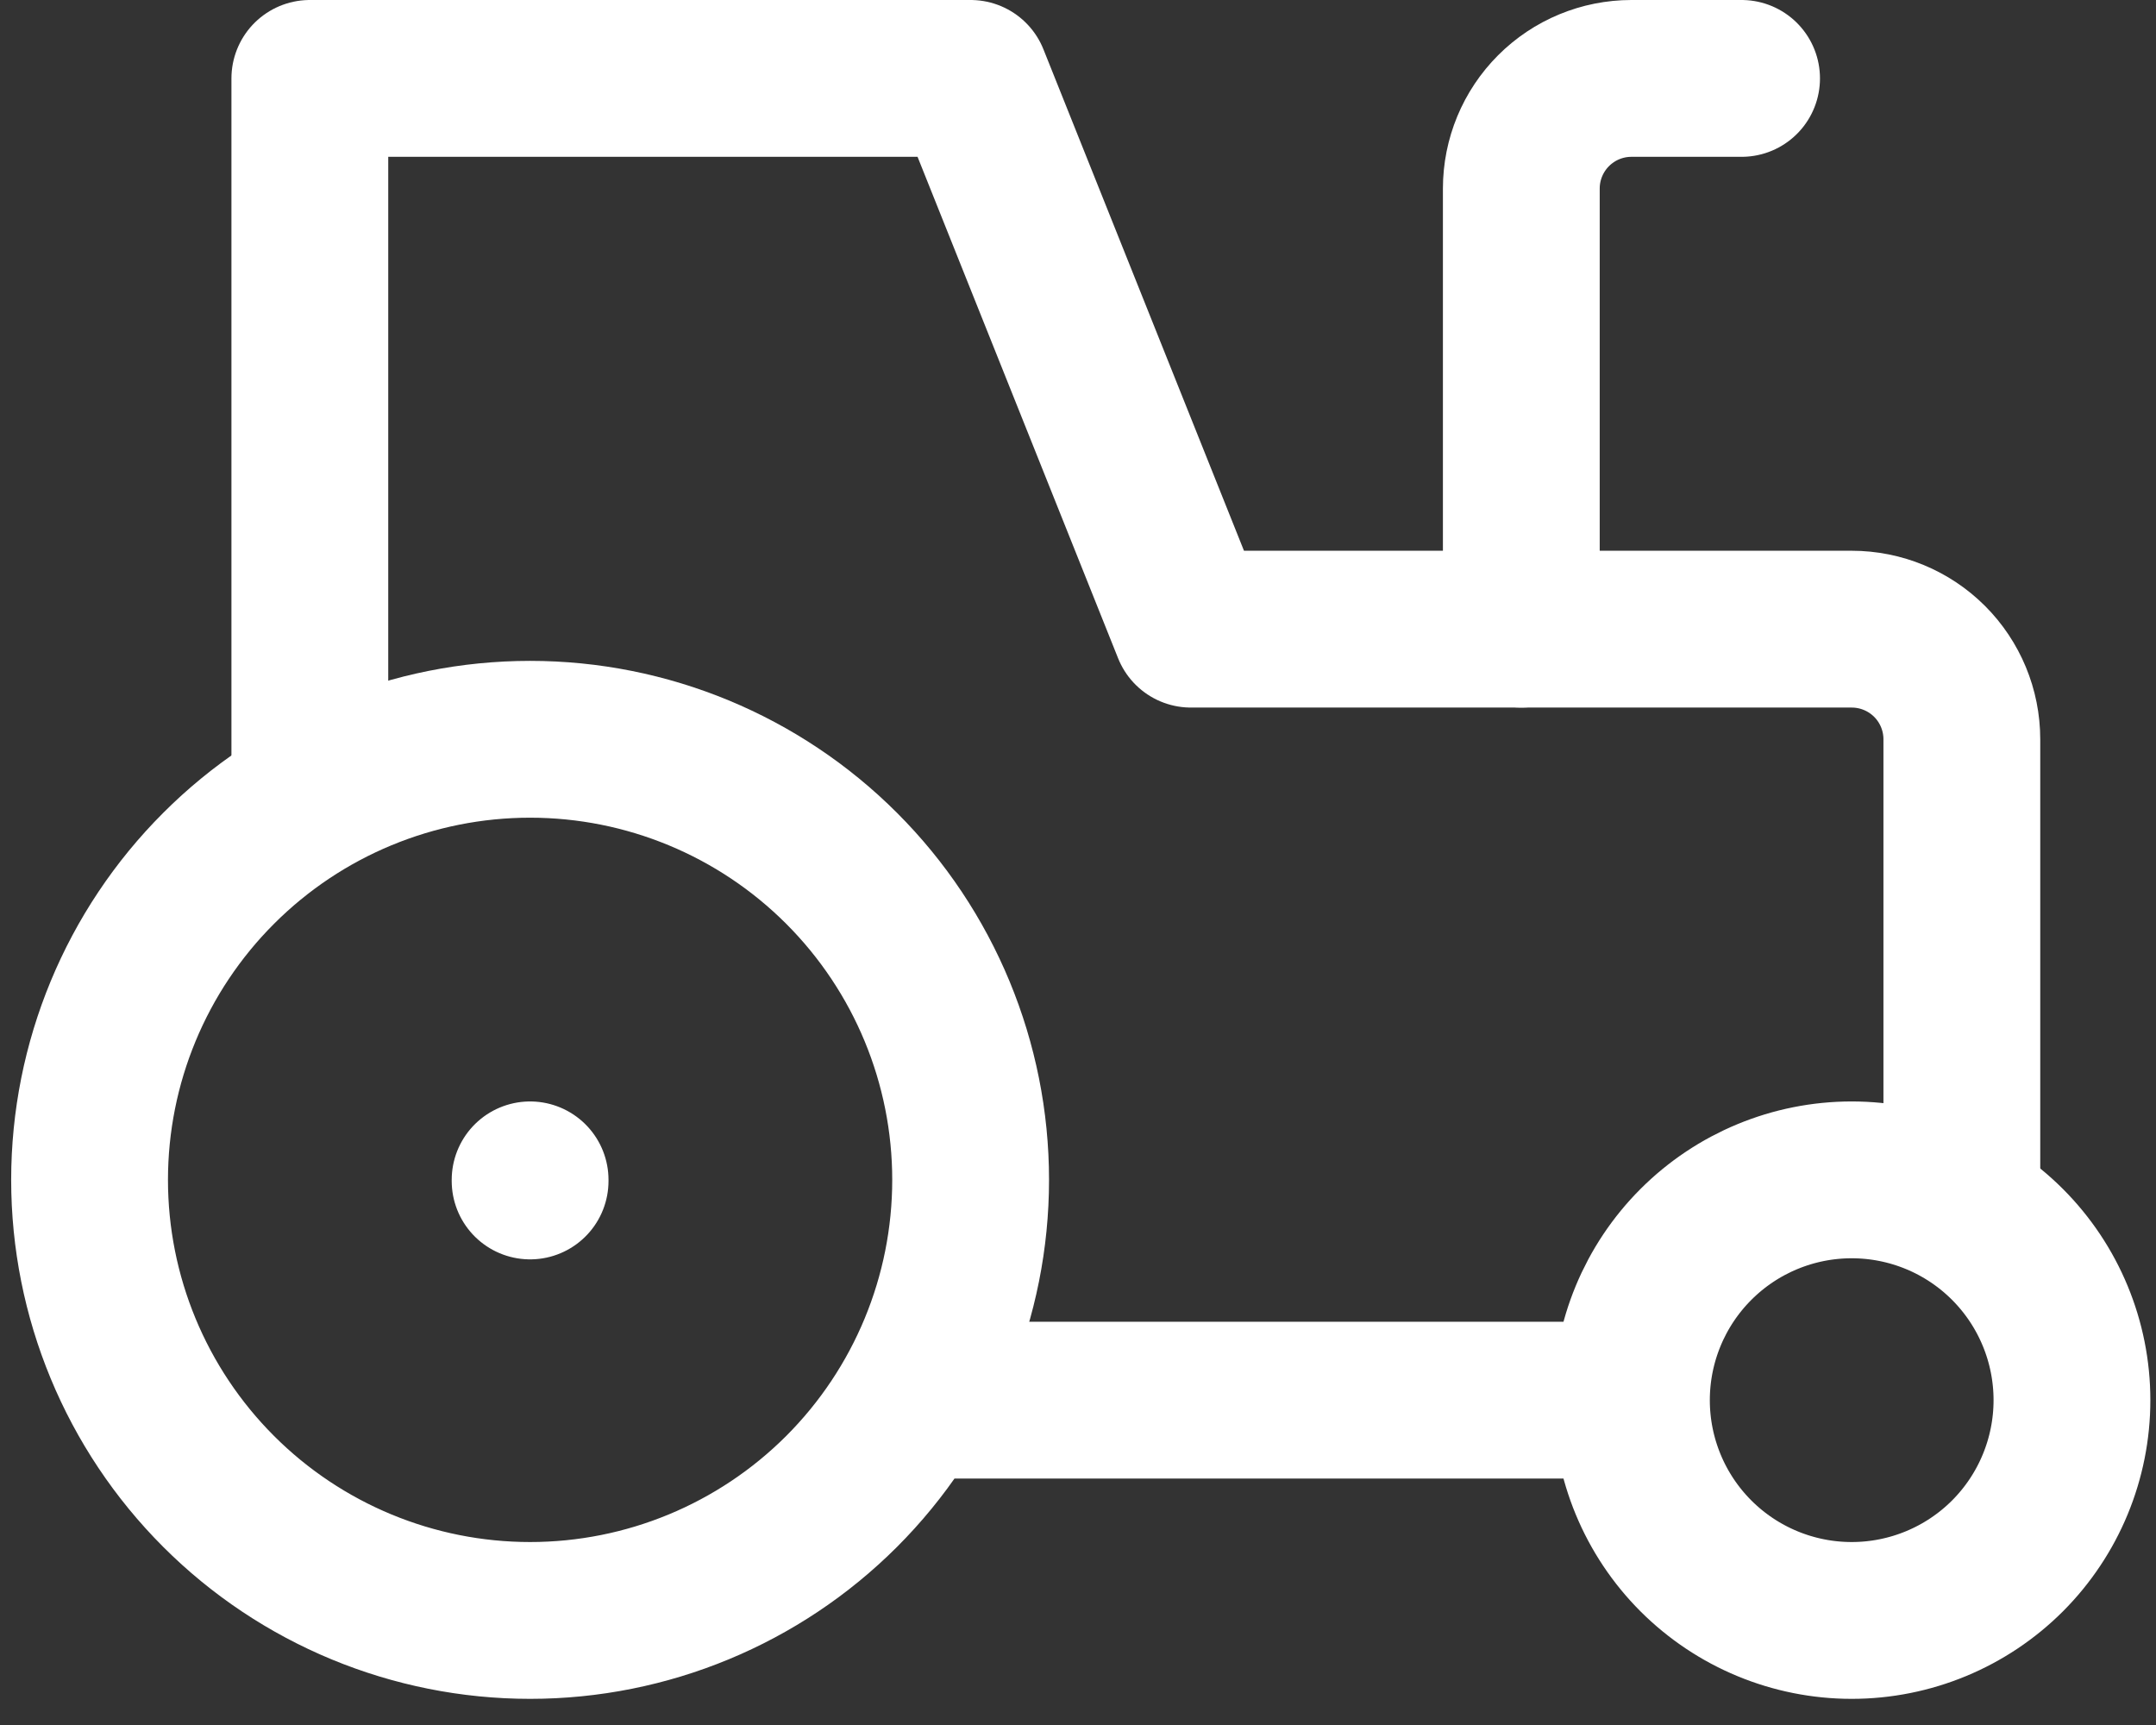
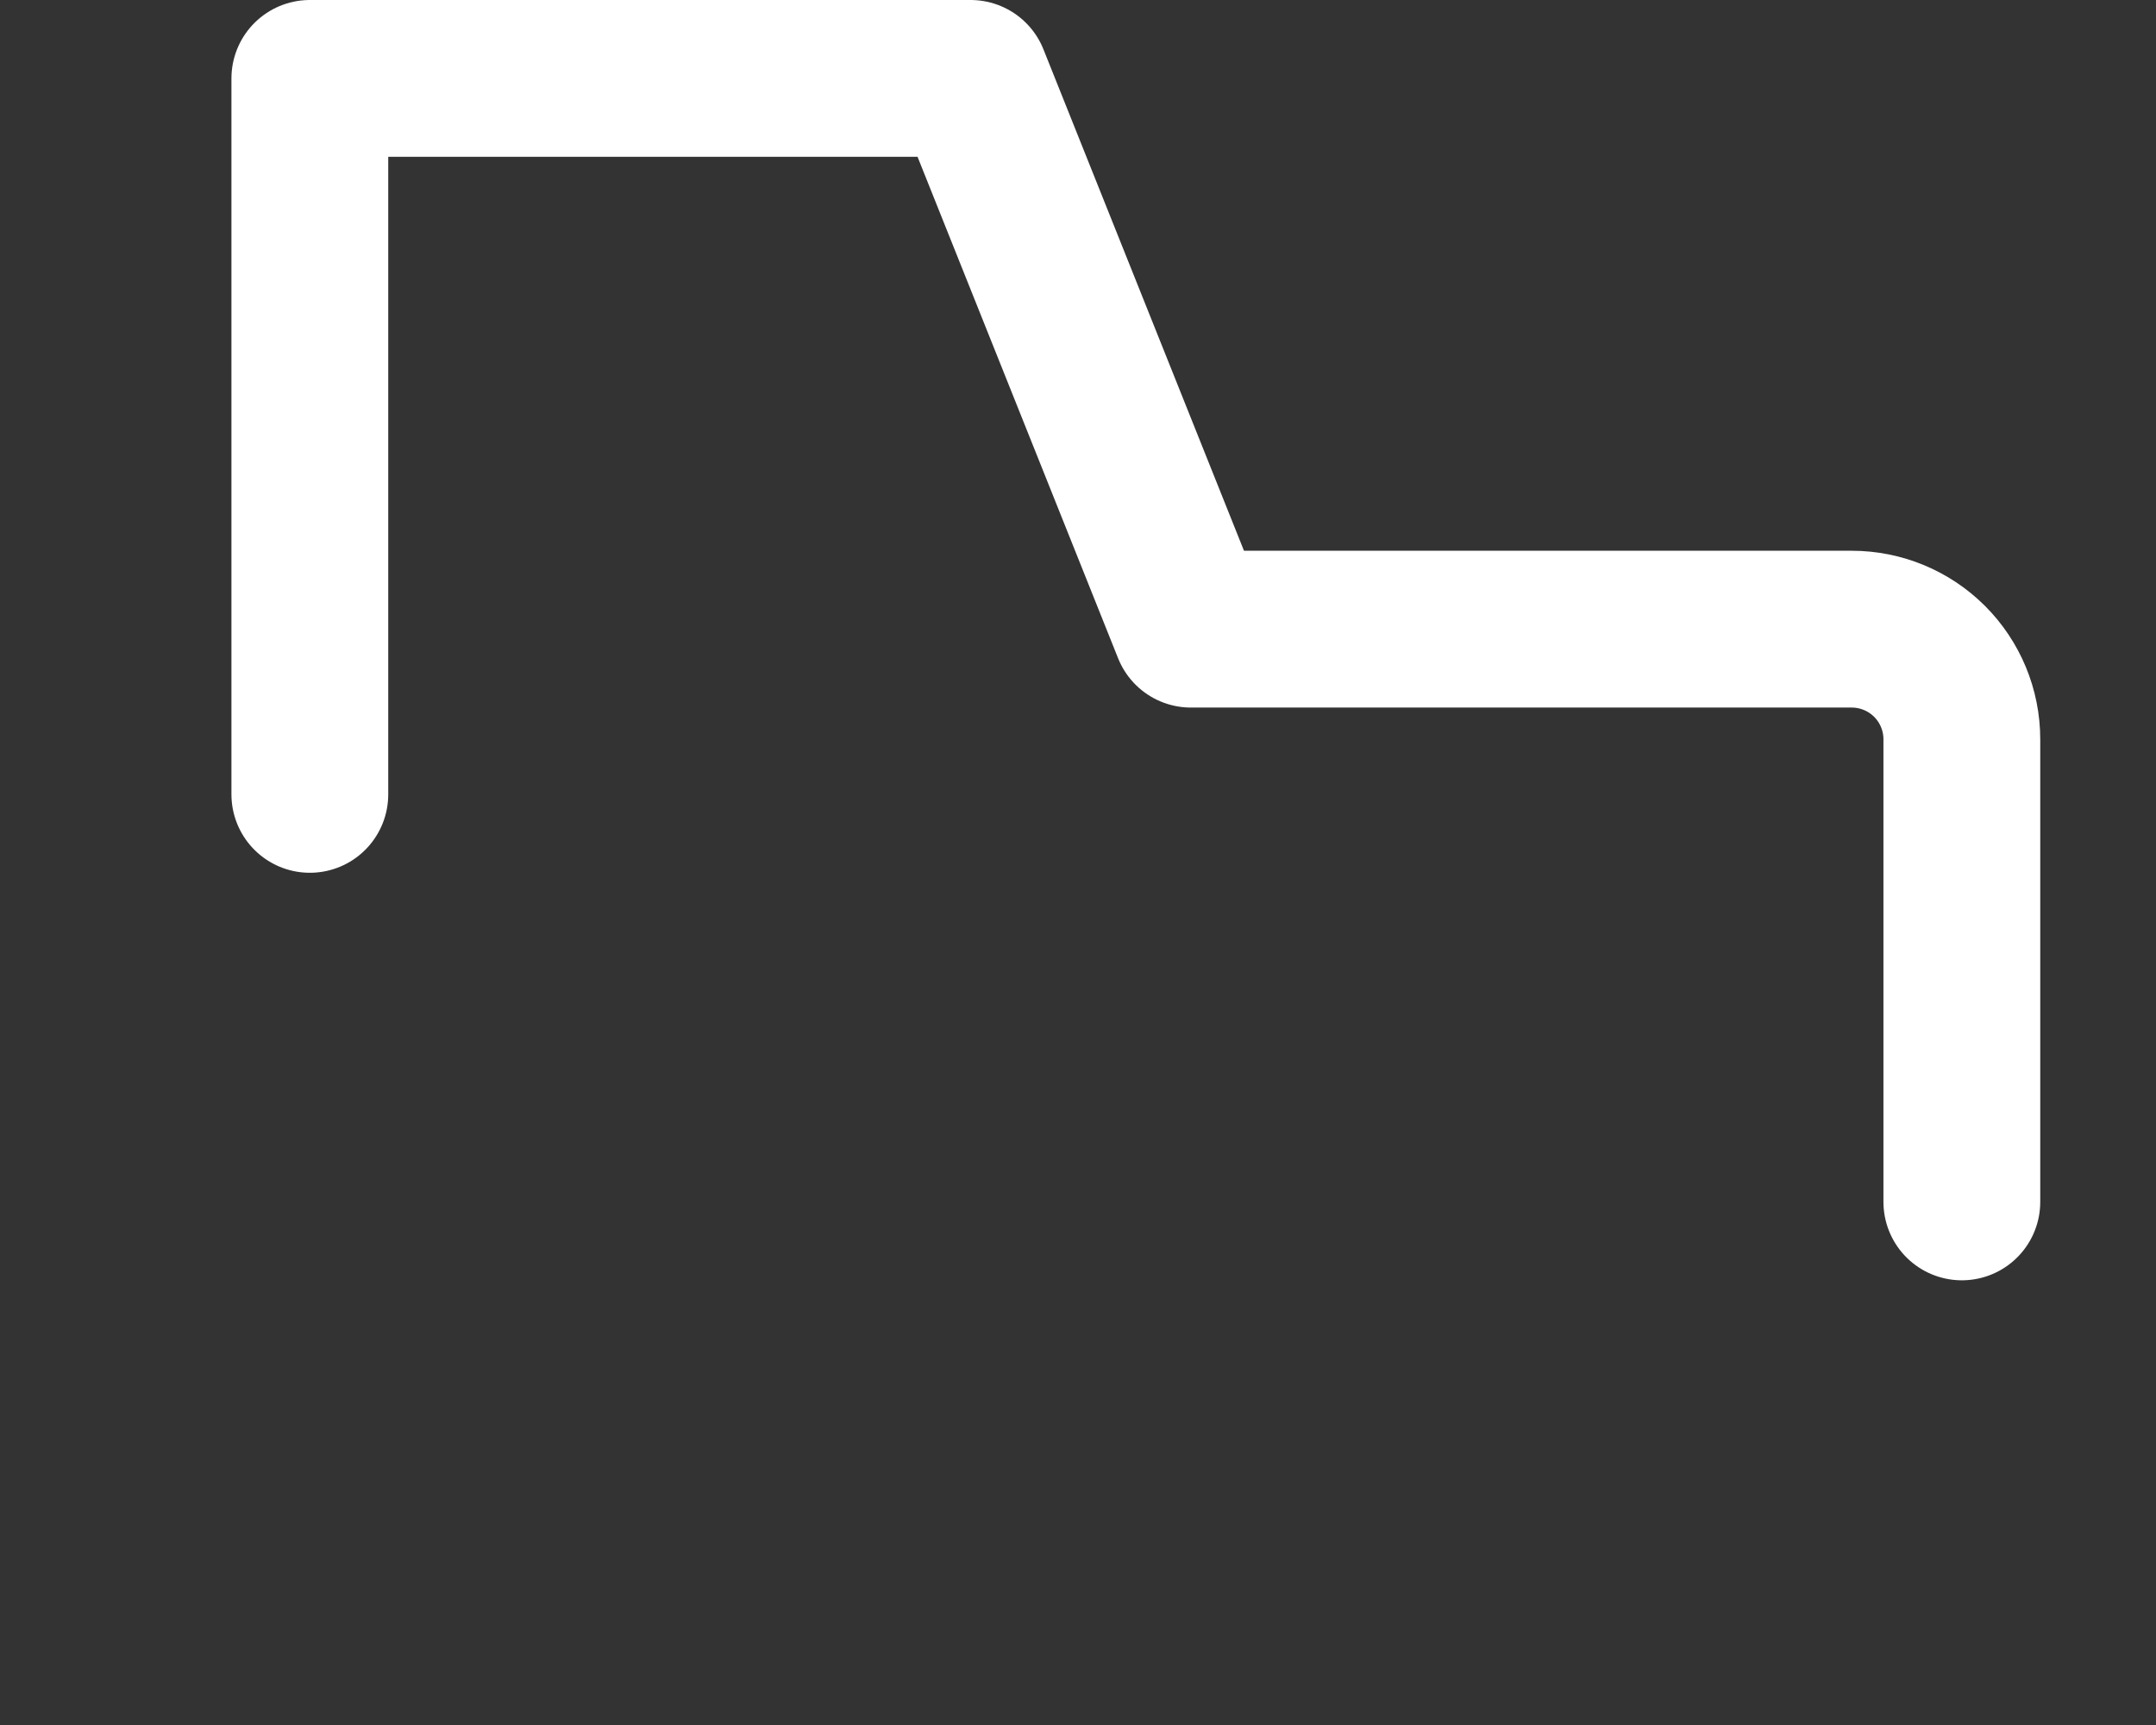
<svg xmlns="http://www.w3.org/2000/svg" width="55" height="44" viewBox="0 0 55 44" fill="none">
  <rect x="0" y="0" width="55" height="44" fill="#333333" stroke="none" />
-   <path d="M13.523 30.095V30.123M41.618 35.714C41.618 37.205 42.21 38.634 43.264 39.688C44.318 40.741 45.747 41.333 47.237 41.333C48.728 41.333 50.157 40.741 51.211 39.688C52.264 38.634 52.856 37.205 52.856 35.714C52.856 34.224 52.264 32.795 51.211 31.741C50.157 30.687 48.728 30.095 47.237 30.095C45.747 30.095 44.318 30.687 43.264 31.741C42.21 32.795 41.618 34.224 41.618 35.714ZM41.618 35.714H23.357M2.285 30.095C2.285 33.076 3.469 35.934 5.577 38.042C7.684 40.149 10.543 41.333 13.523 41.333C16.504 41.333 19.362 40.149 21.47 38.042C23.577 35.934 24.761 33.076 24.761 30.095C24.761 27.115 23.577 24.256 21.47 22.149C19.362 20.041 16.504 18.857 13.523 18.857C10.543 18.857 7.684 20.041 5.577 22.149C3.469 24.256 2.285 27.115 2.285 30.095Z" stroke="white" stroke-width="4" stroke-linecap="round" stroke-linejoin="round" />
  <path d="M50.047 30.657V18.857C50.047 18.112 49.751 17.397 49.224 16.87C48.697 16.344 47.983 16.048 47.237 16.048H30.38L24.761 2H7.904V20.262" stroke="white" stroke-width="4" stroke-linecap="round" stroke-linejoin="round" />
-   <path d="M44.428 2H41.618C40.873 2 40.158 2.296 39.632 2.823C39.105 3.35 38.809 4.064 38.809 4.81V16.048" stroke="white" stroke-width="4" stroke-linecap="round" stroke-linejoin="round" />
</svg>